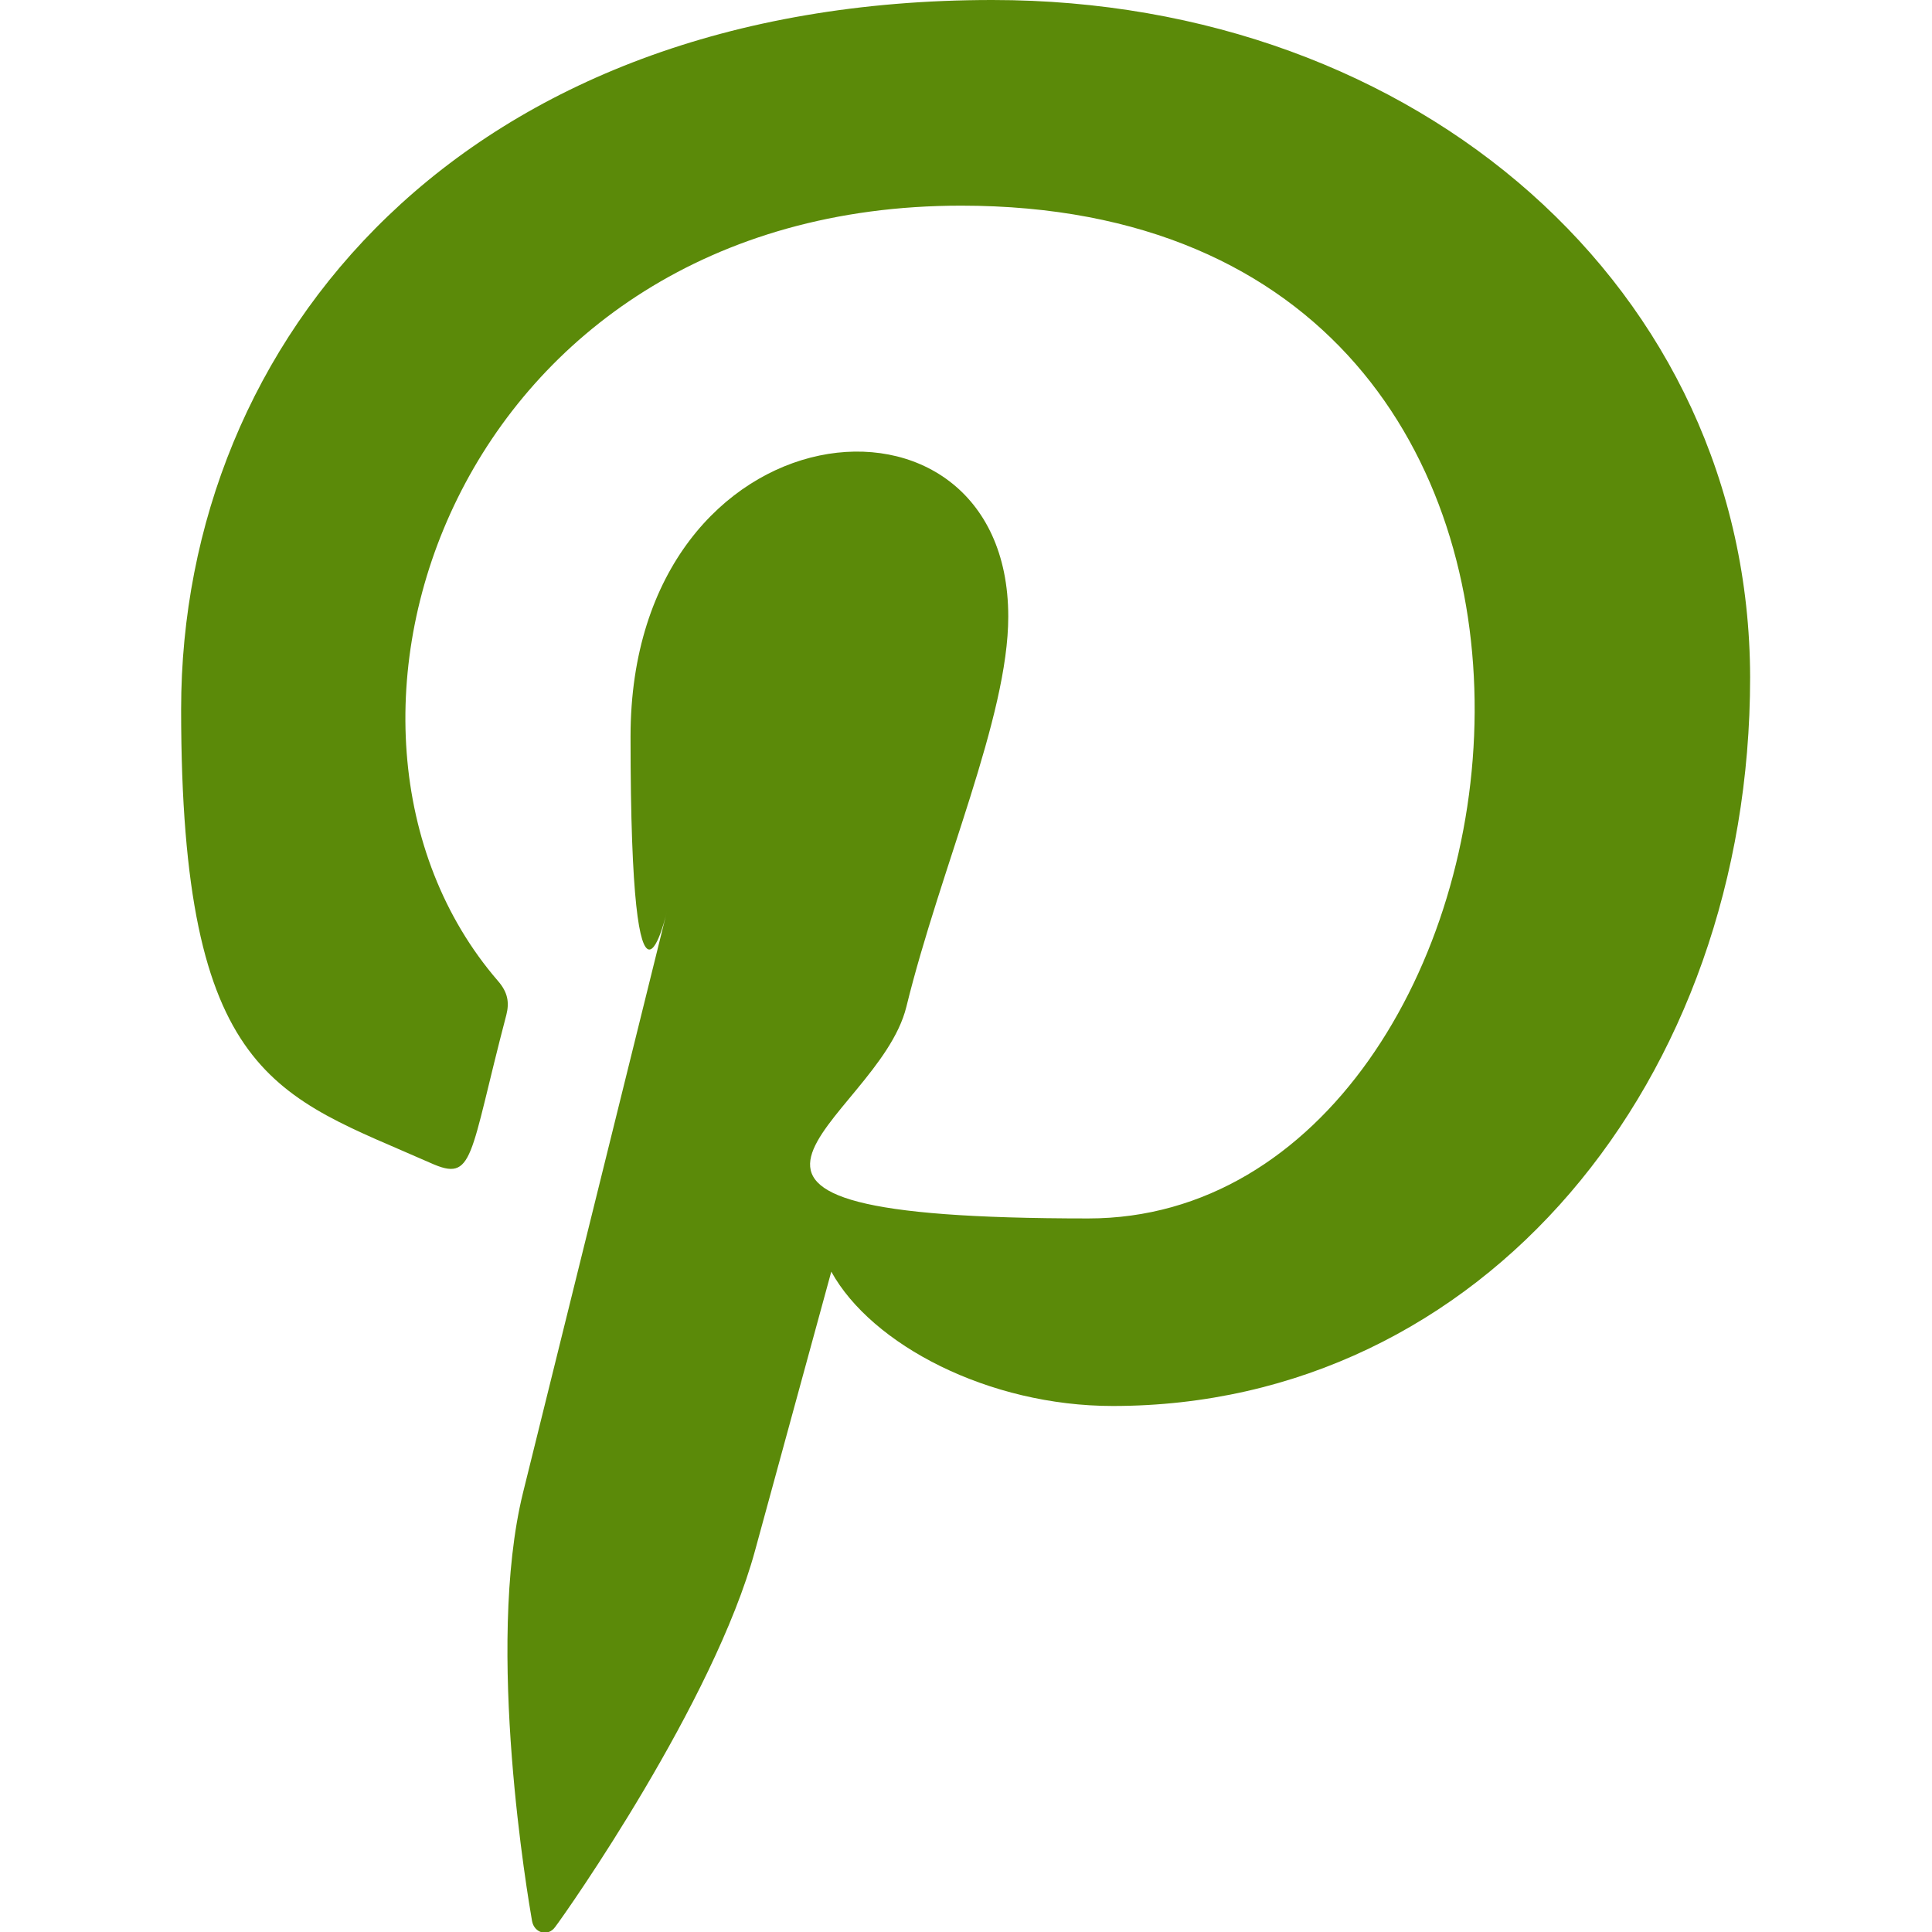
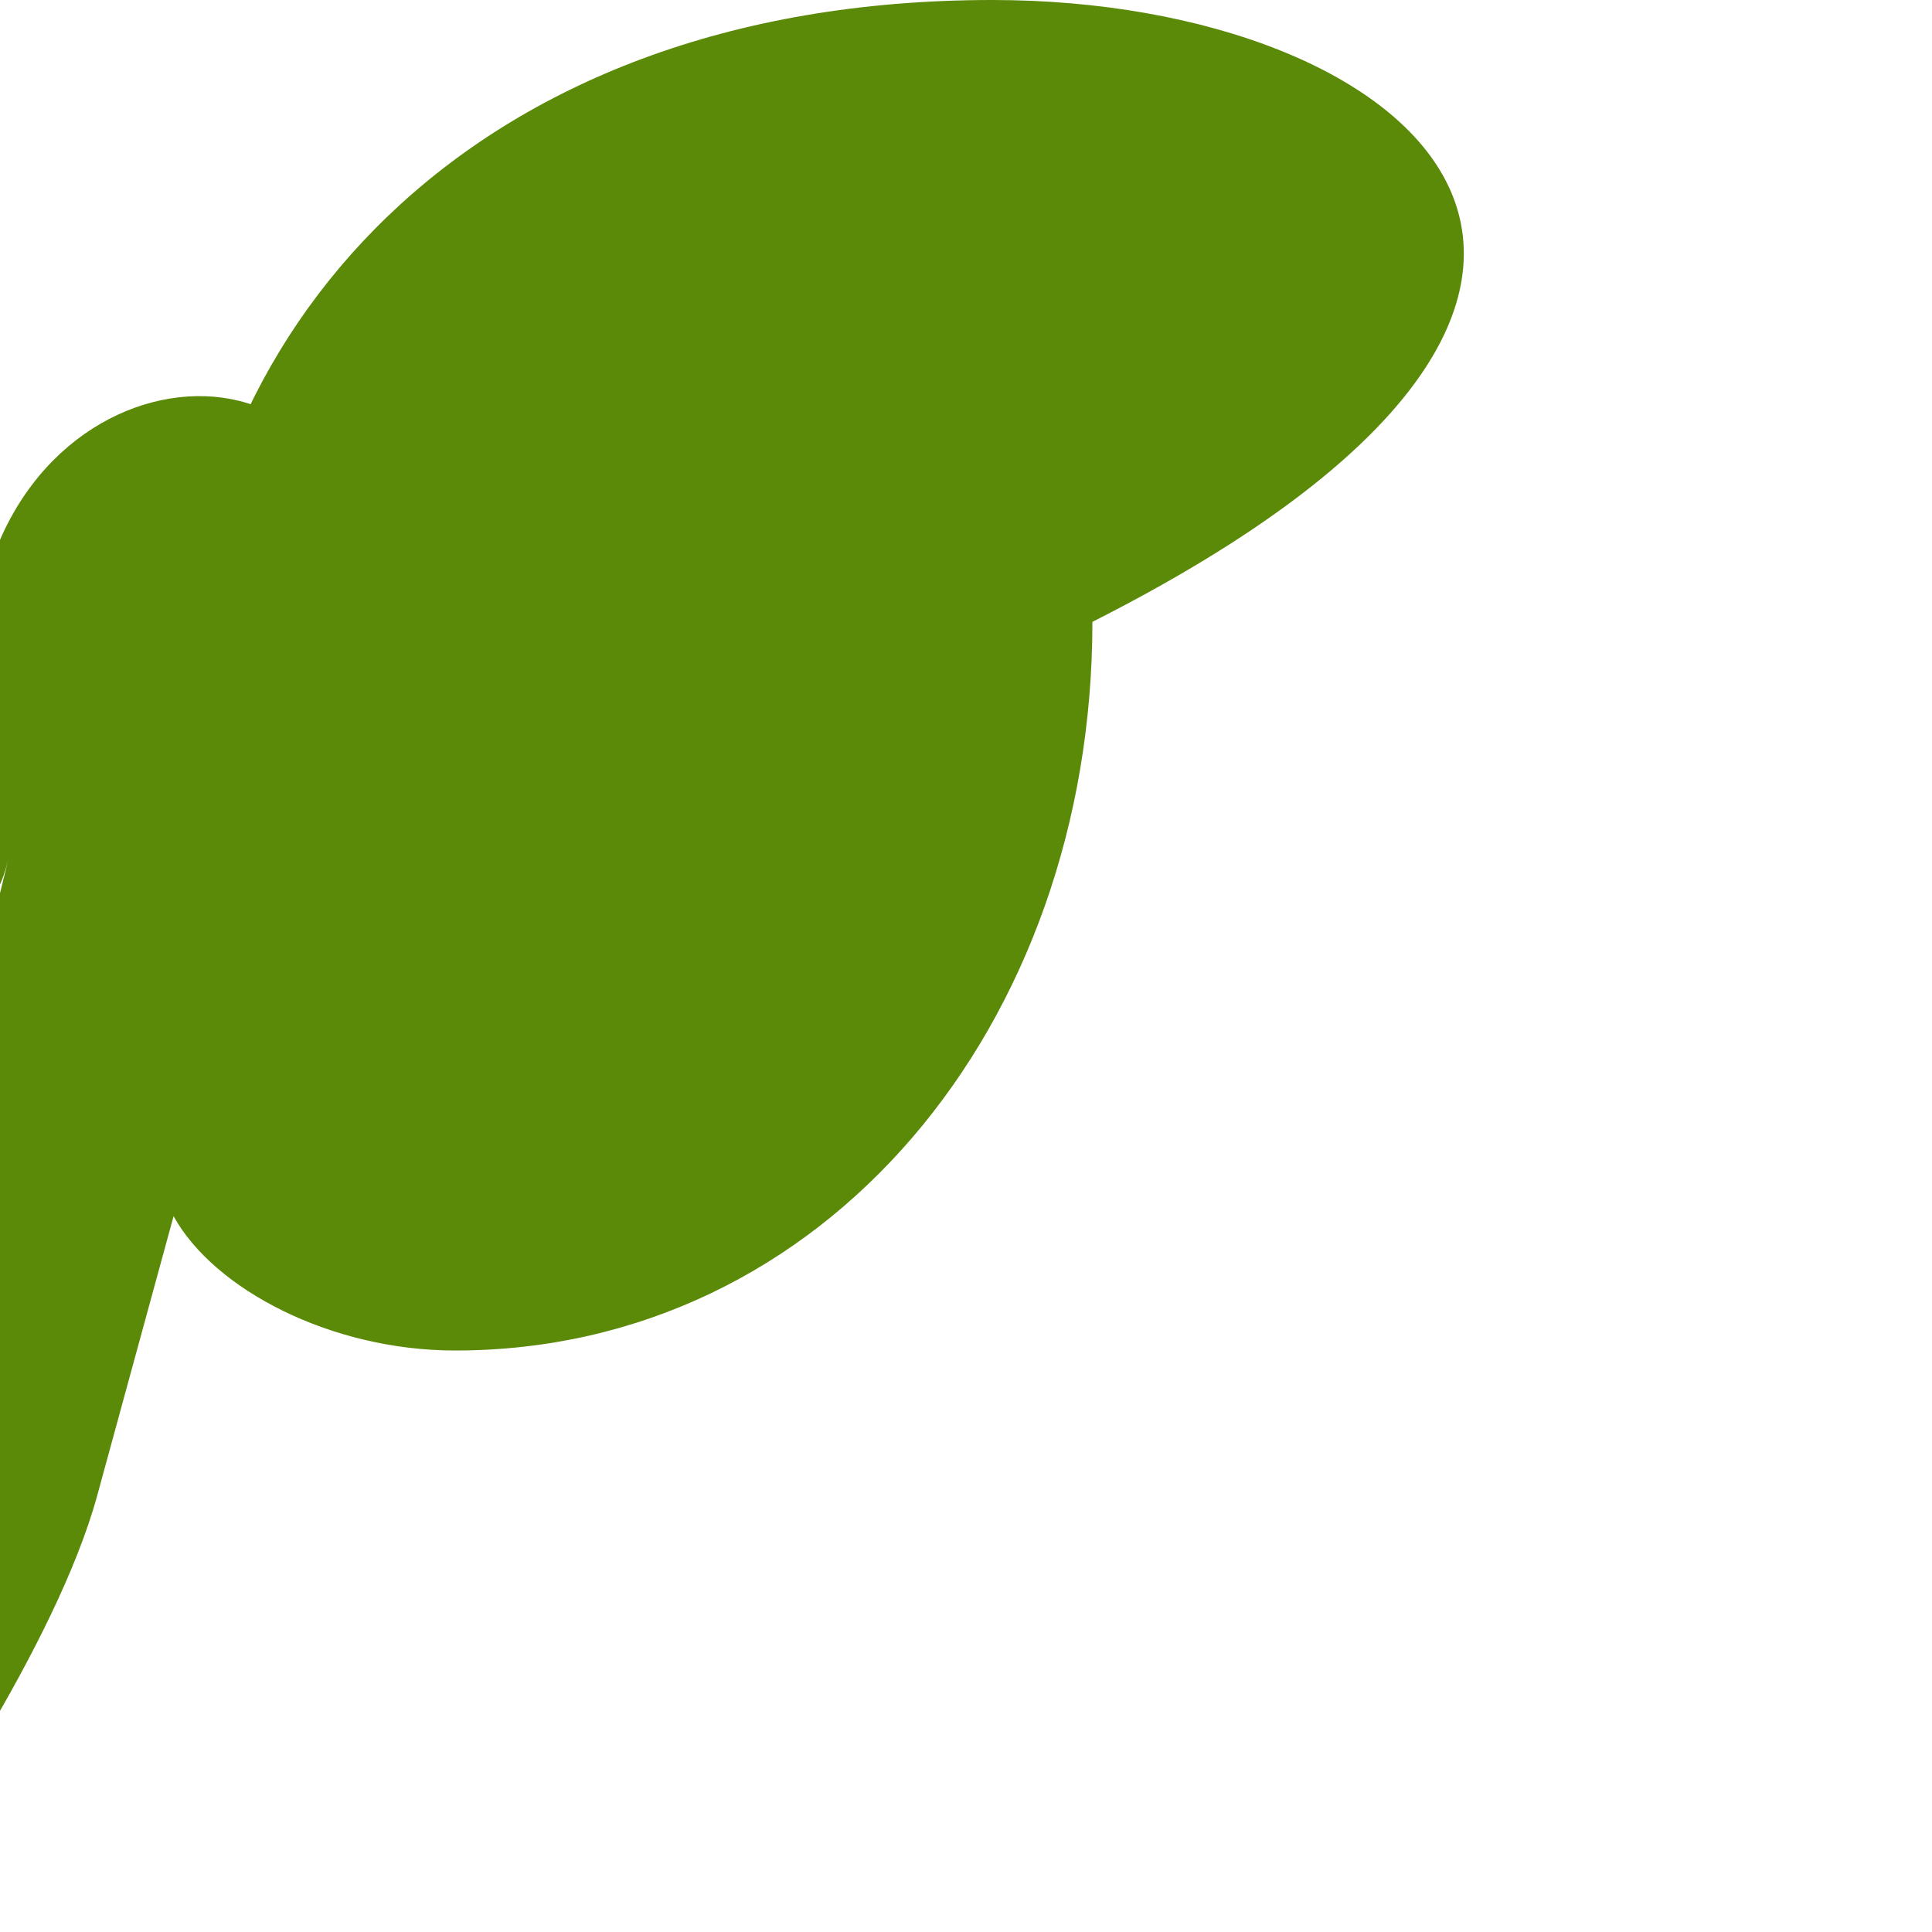
<svg xmlns="http://www.w3.org/2000/svg" id="Bold" version="1.1" viewBox="0 0 512 512">
  <defs>
    <style>
      .cls-1 {
        fill: #5b8a09;
        stroke-width: 0px;
      }
    </style>
  </defs>
-   <path class="cls-1" d="M263,0C122.6,0,48,89.9,48,188s25.4,102.2,66.1,120.2c11.6,5.2,10.1-1.2,20.1-39.3.8-3.2.4-5.9-2.2-8.9-58.2-67.3-11.3-205.5,122.7-205.5,194,0,157.7,268.4,33.7,268.4s-55.8-25.1-48.2-56.1c9.1-37,27-76.7,27-103.4,0-67.2-100.1-57.2-100.1,31.8s9.7,46.1,9.7,46.1c0,0-32.2,130-38.2,154.3-10.1,41.1,1.4,107.7,2.4,113.5.6,3.2,4.2,4.2,6.1,1.6,3.2-4.2,42.1-59.7,53-99.8,4-14.6,20.2-73.9,20.2-73.9,10.7,19.4,41.7,35.6,74.6,35.6,98,0,168.9-86.2,168.9-193.1C463.6,76.7,375.9,0,263,0h0Z" />
+   <path class="cls-1" d="M263,0C122.6,0,48,89.9,48,188s25.4,102.2,66.1,120.2s-55.8-25.1-48.2-56.1c9.1-37,27-76.7,27-103.4,0-67.2-100.1-57.2-100.1,31.8s9.7,46.1,9.7,46.1c0,0-32.2,130-38.2,154.3-10.1,41.1,1.4,107.7,2.4,113.5.6,3.2,4.2,4.2,6.1,1.6,3.2-4.2,42.1-59.7,53-99.8,4-14.6,20.2-73.9,20.2-73.9,10.7,19.4,41.7,35.6,74.6,35.6,98,0,168.9-86.2,168.9-193.1C463.6,76.7,375.9,0,263,0h0Z" />
</svg>